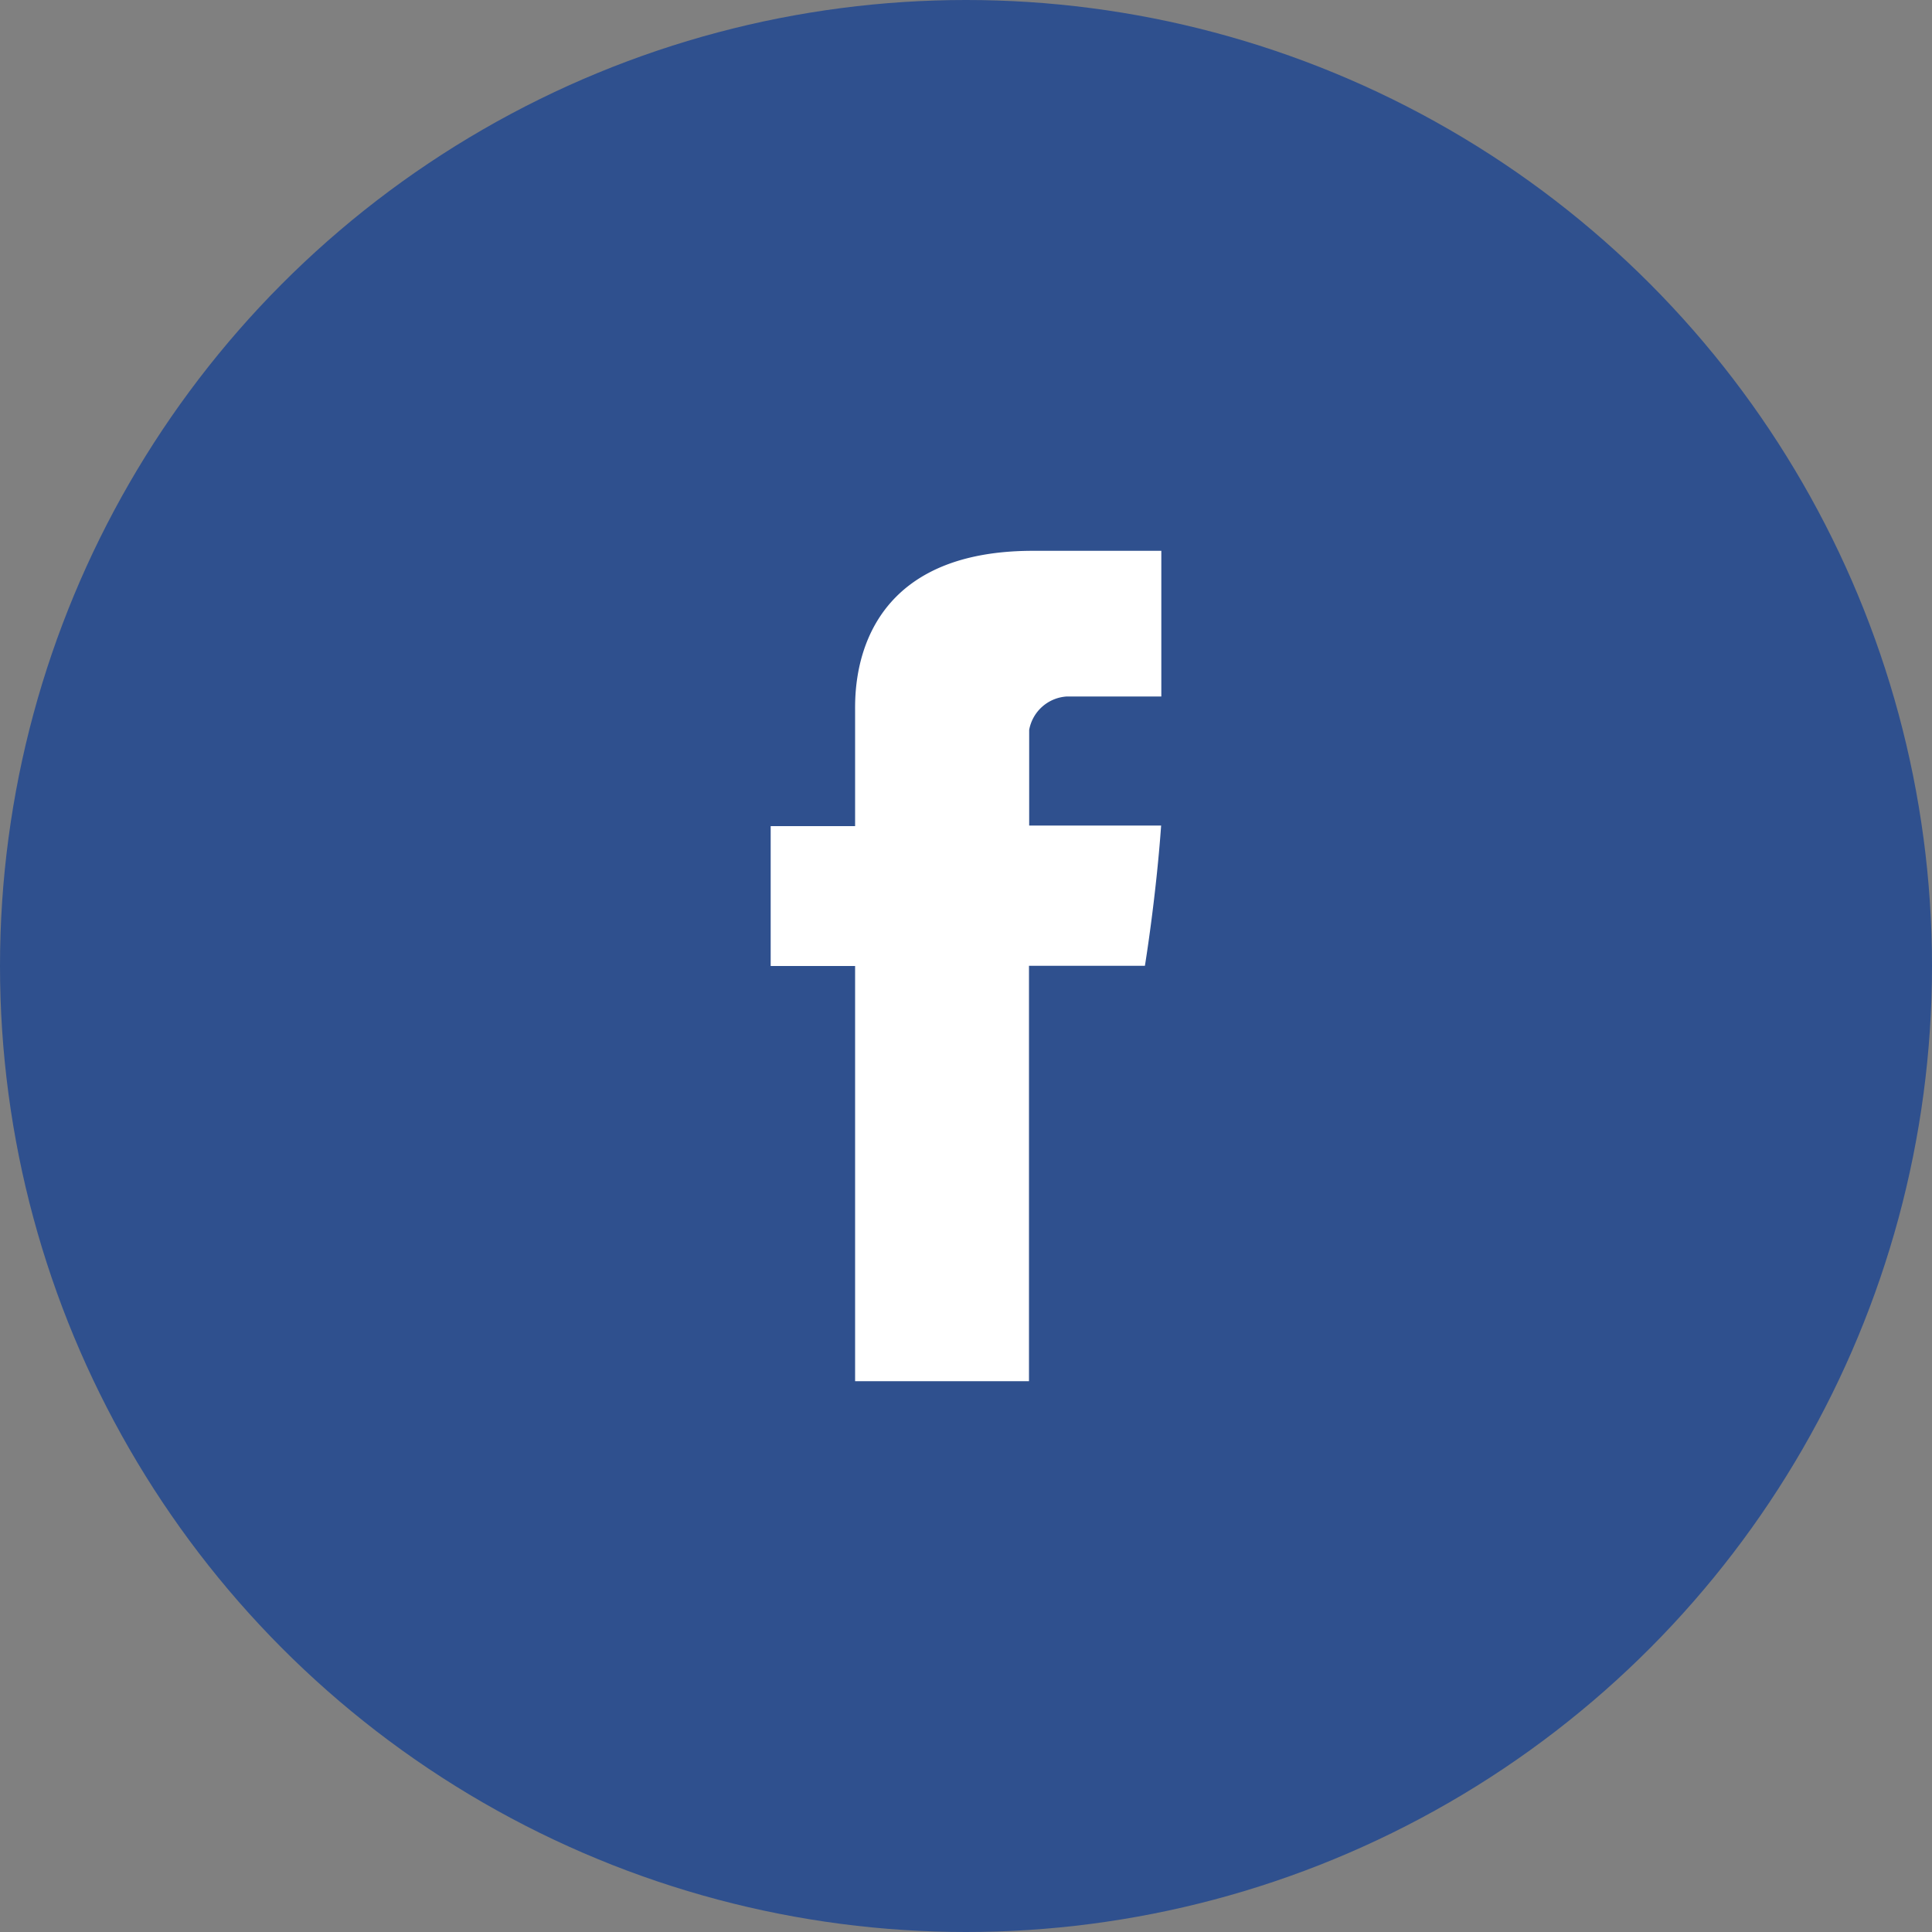
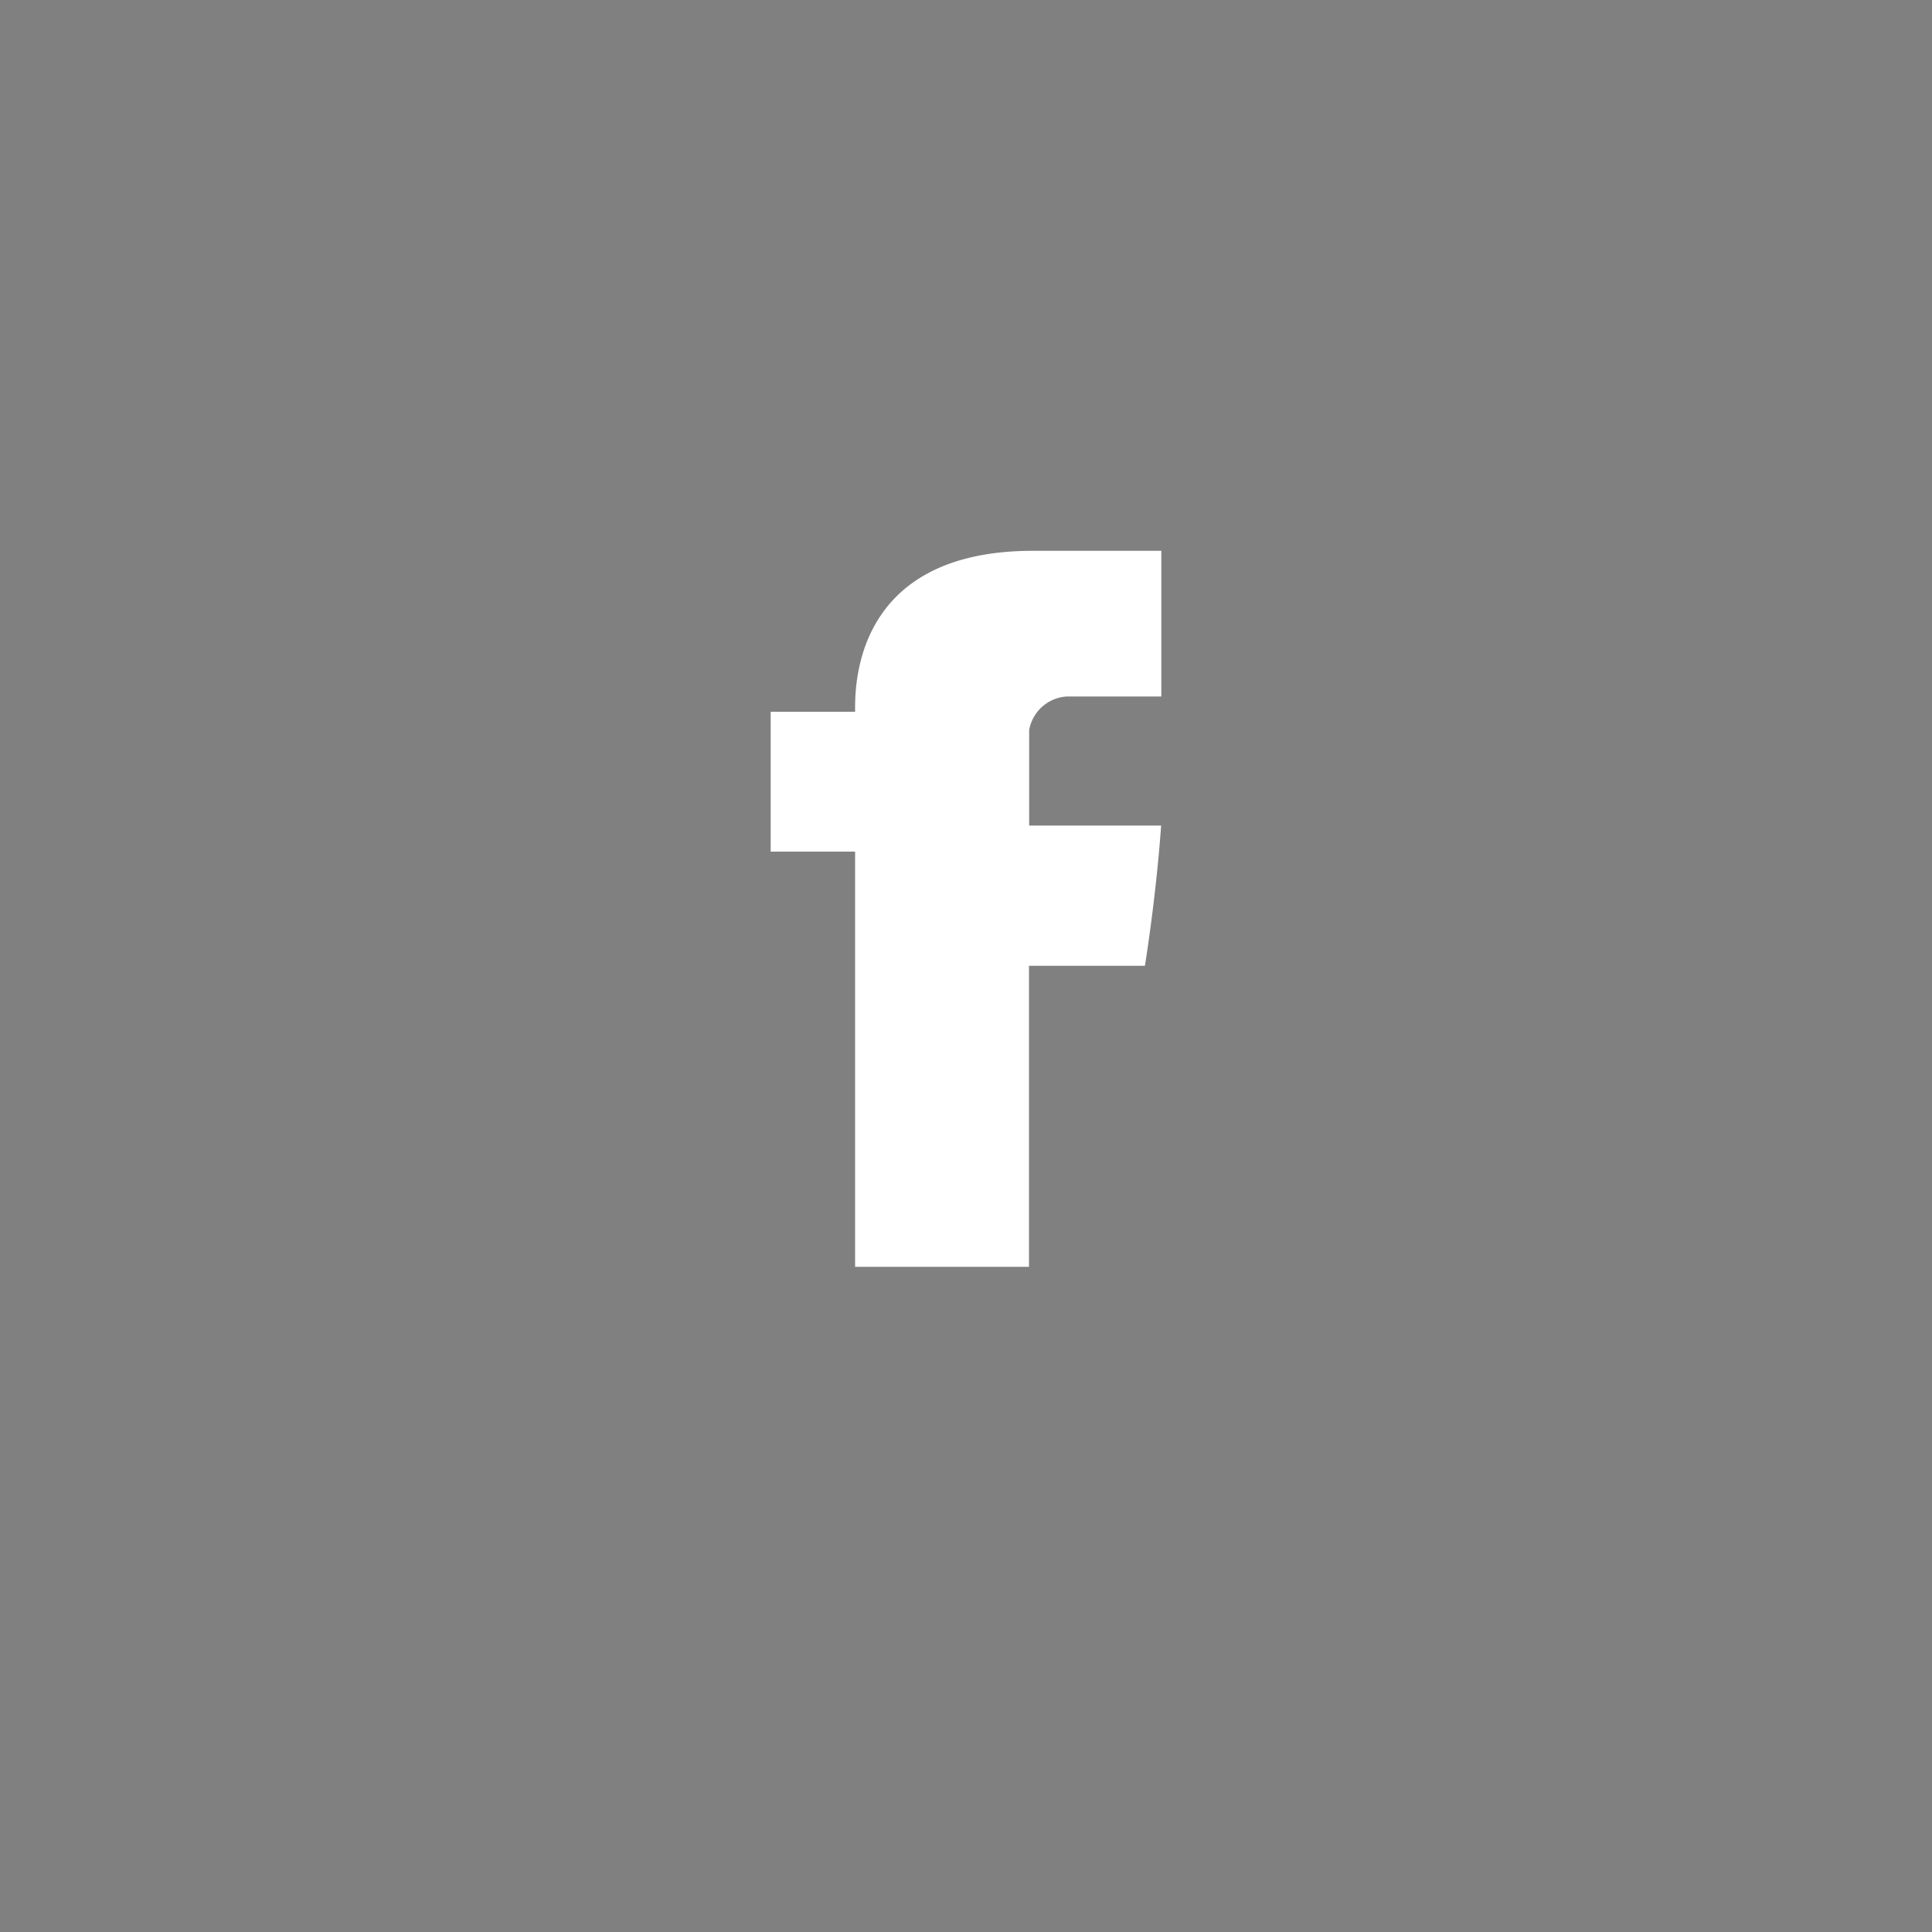
<svg xmlns="http://www.w3.org/2000/svg" id="Layer_1" data-name="Layer 1" viewBox="0 0 100 100">
  <rect x="0" y="0" width="100" height="100" fill="#808080" stroke="none" />
  <defs>
    <style>.cls-1{fill:#2f508e;}.cls-2{fill:#fff;}</style>
  </defs>
  <title>icon-facebook</title>
-   <circle class="cls-1" cx="50" cy="50" r="50" />
-   <path id="Facebook" class="cls-2" d="M132.54,136.69v5.92h-4.37v7.24h4.37v21.49h9V149.84h6s.57-3.47.84-7.26h-6.83v-4.95a2.11,2.11,0,0,1,1.95-1.73h4.89v-7.54h-6.66C132.32,128.37,132.54,135.61,132.54,136.69Z" transform="translate(-88.28 -99.85)" />
+   <path id="Facebook" class="cls-2" d="M132.54,136.69h-4.37v7.24h4.37v21.49h9V149.84h6s.57-3.47.84-7.26h-6.83v-4.95a2.11,2.11,0,0,1,1.95-1.73h4.89v-7.54h-6.66C132.32,128.37,132.54,135.61,132.54,136.69Z" transform="translate(-88.28 -99.85)" />
</svg>